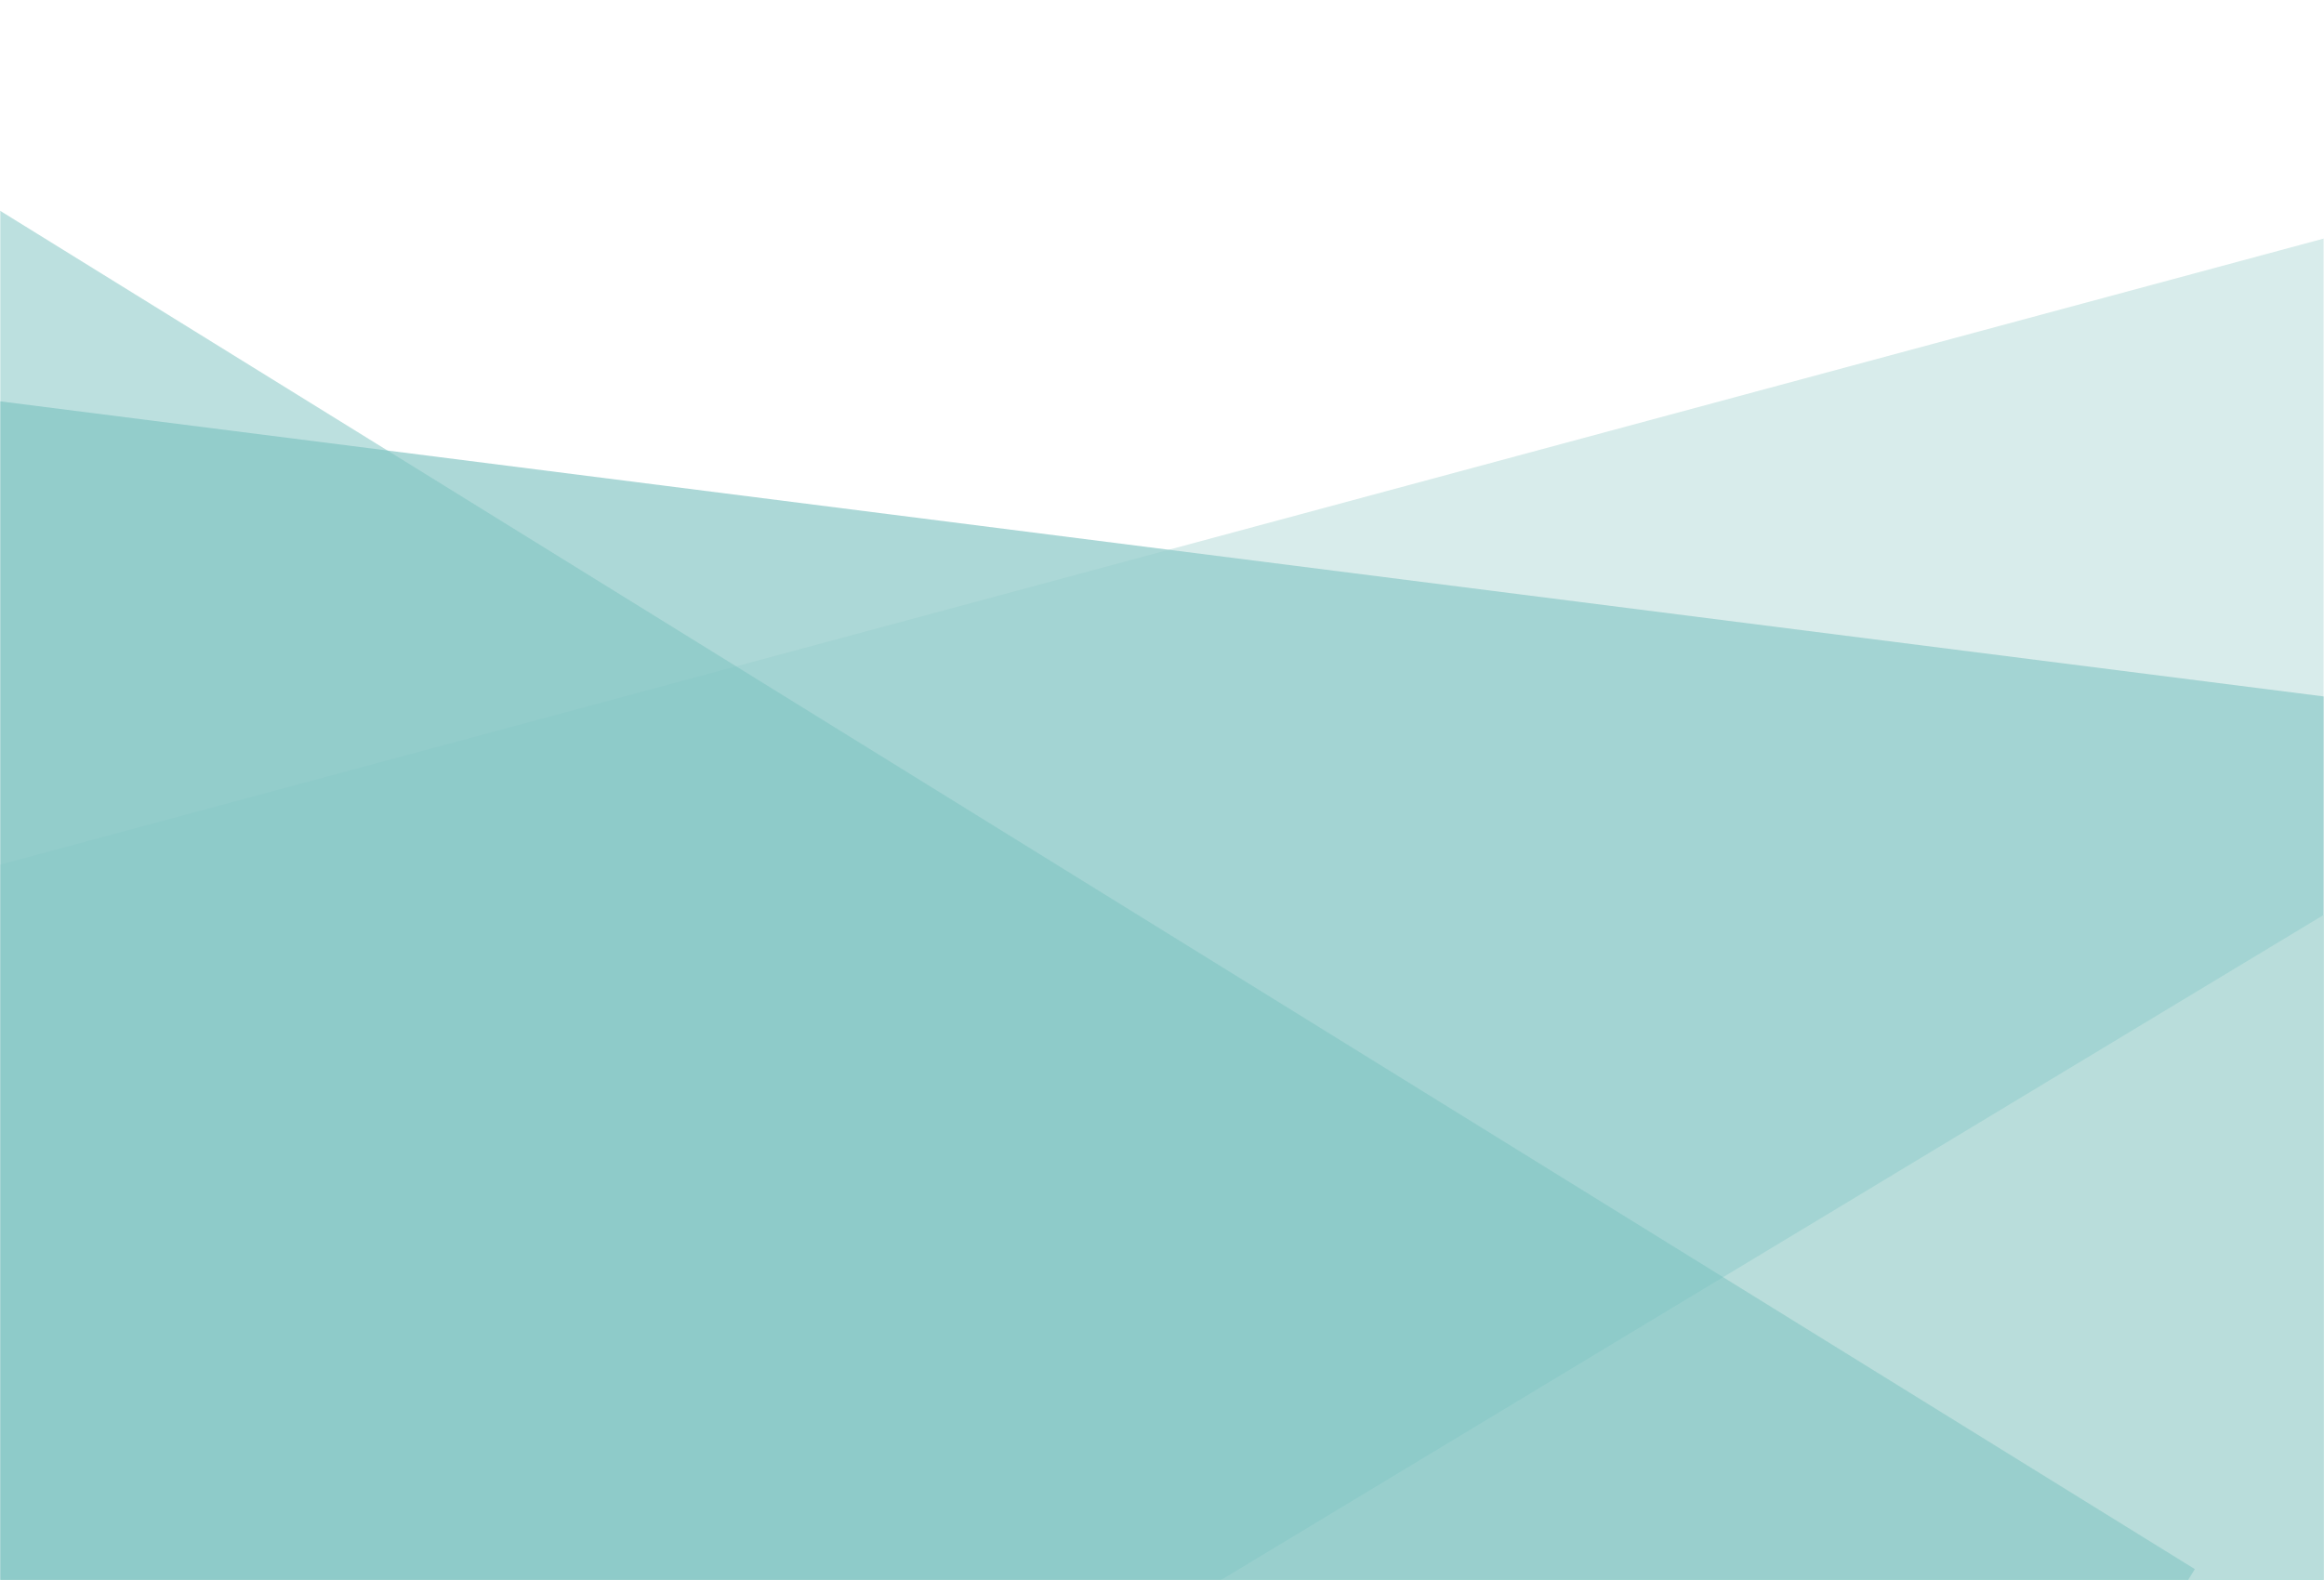
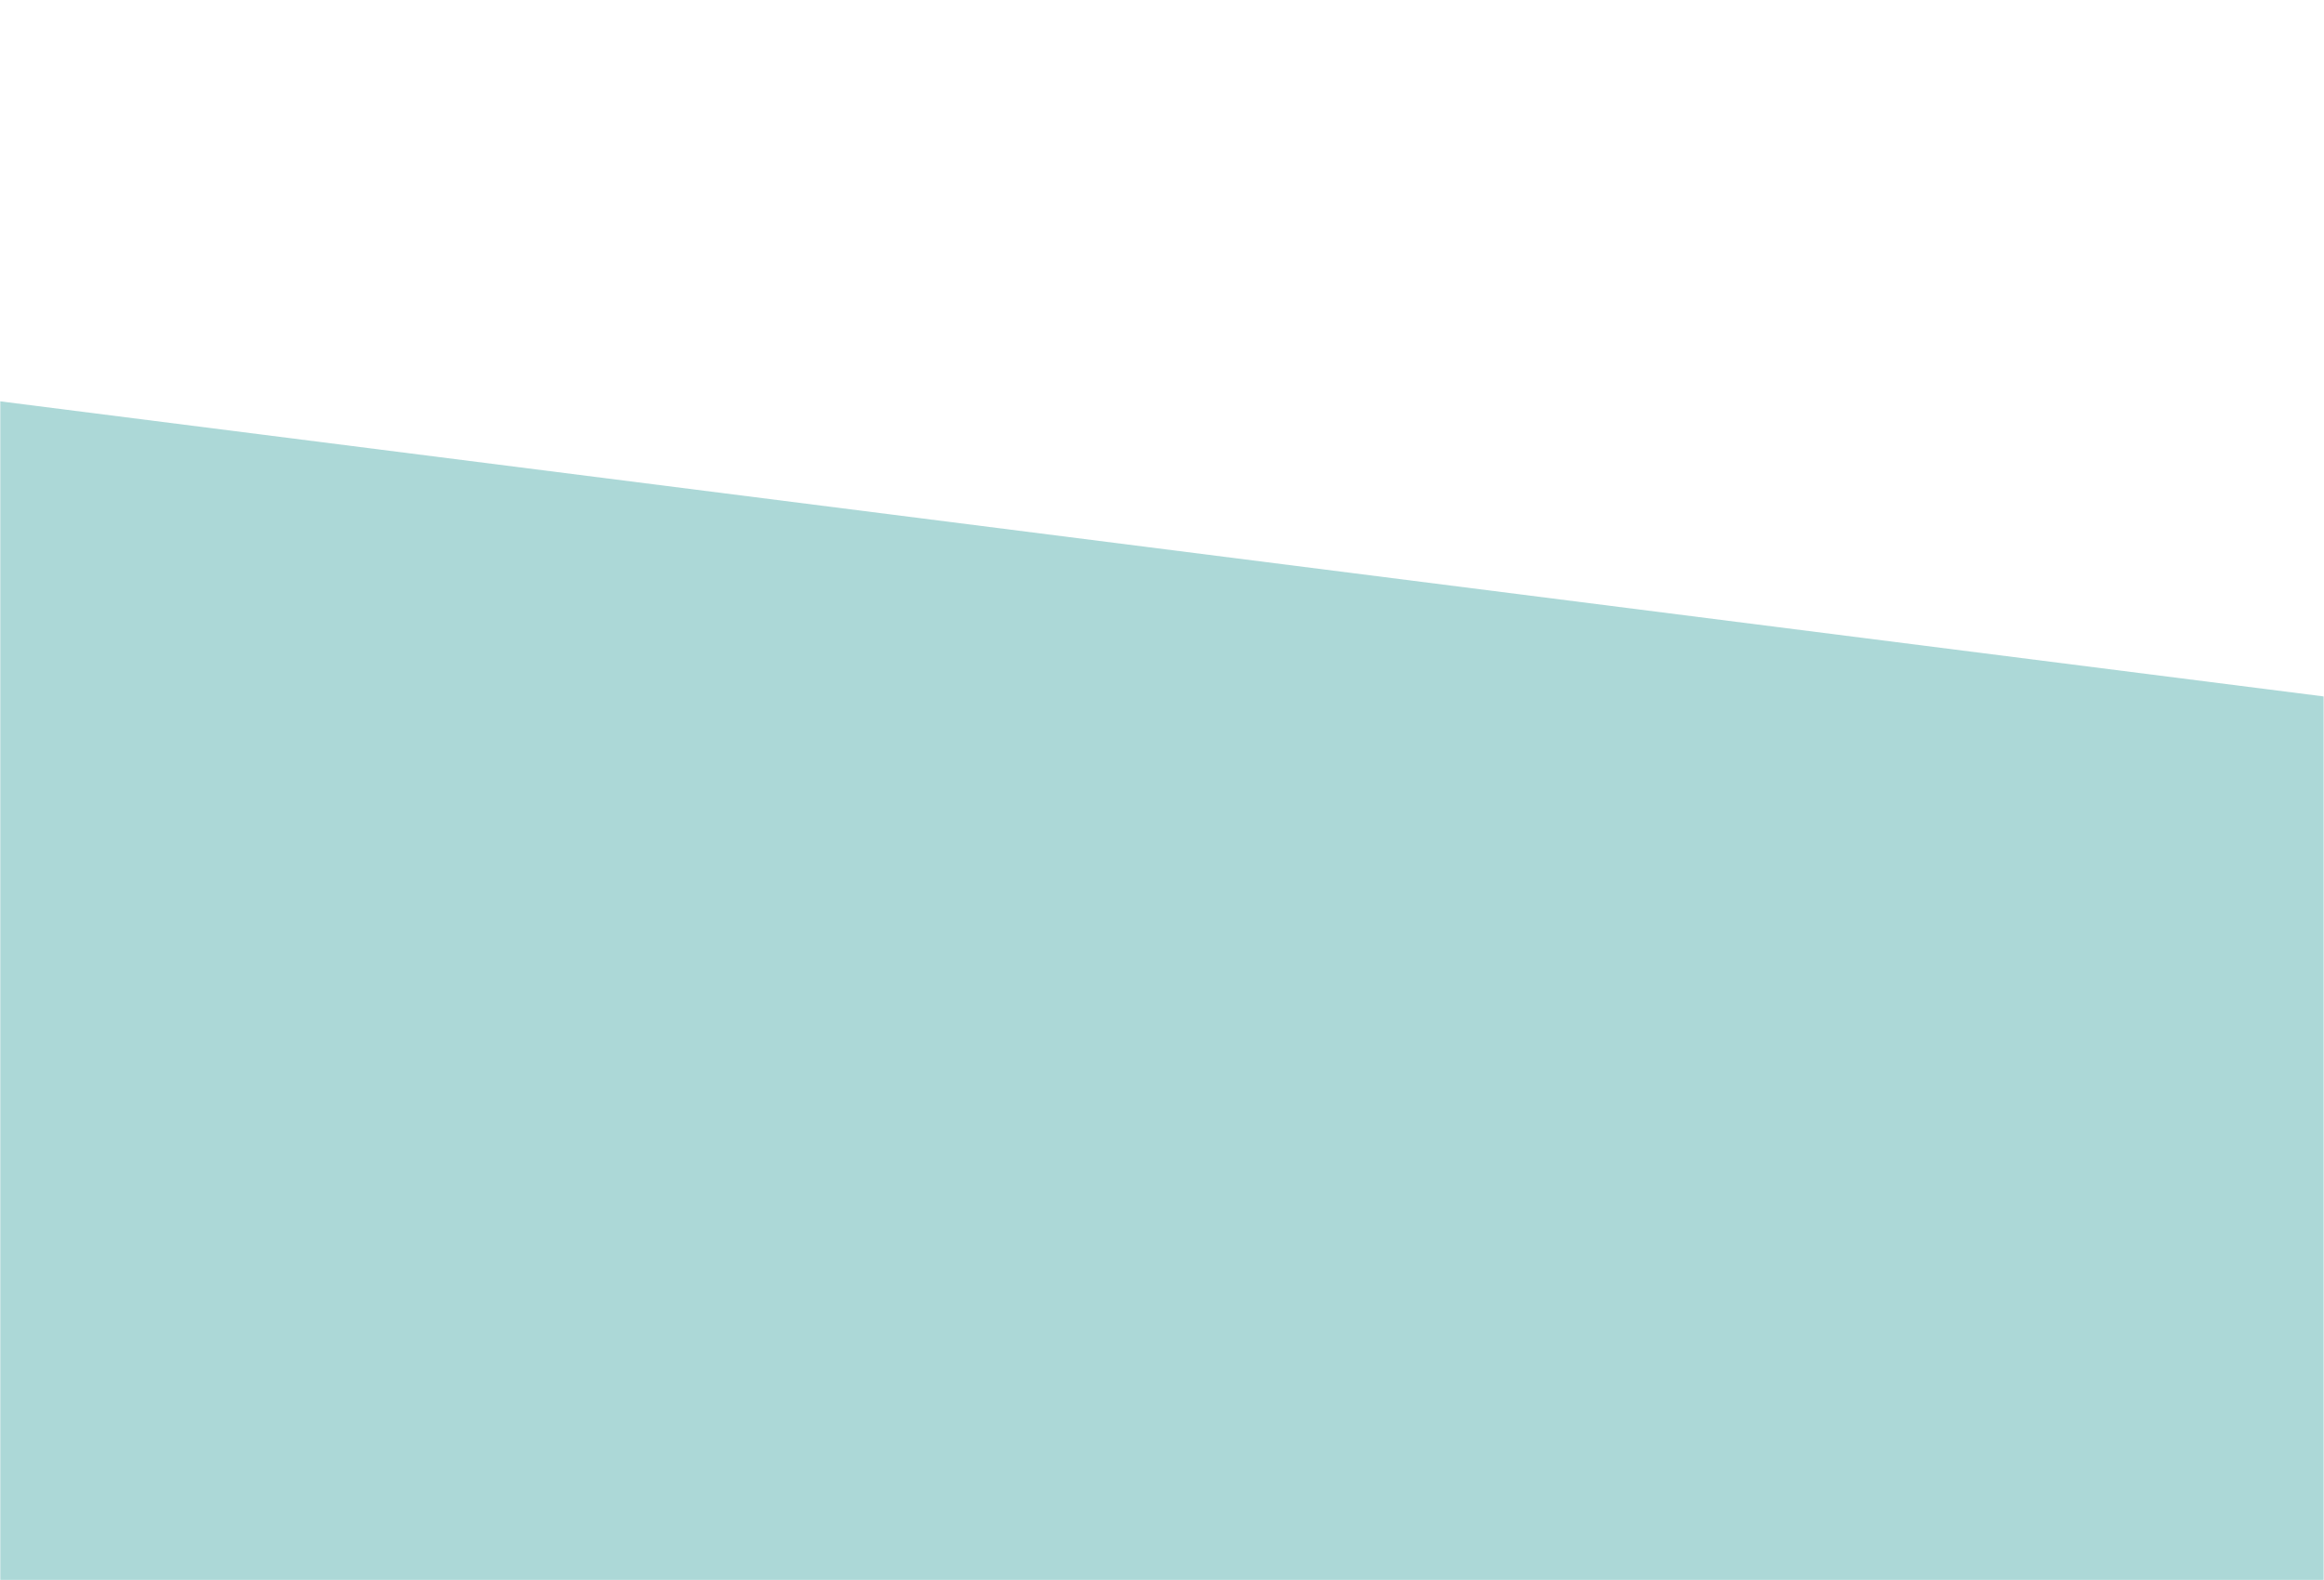
<svg xmlns="http://www.w3.org/2000/svg" width="2500" zoomAndPan="magnify" viewBox="0 0 1874.88 1275" height="1700" preserveAspectRatio="xMidYMid meet" version="1.0">
  <defs>
    <filter x="0%" y="0%" width="100%" height="100%" id="556293ba55">
      <feColorMatrix values="0 0 0 0 1 0 0 0 0 1 0 0 0 0 1 0 0 0 1 0" color-interpolation-filters="sRGB" />
    </filter>
    <clipPath id="47e06b21be">
-       <path d="M 0 171 L 1874.762 171 L 1874.762 1274.957 L 0 1274.957 Z M 0 171 " clip-rule="nonzero" />
-     </clipPath>
+       </clipPath>
    <mask id="2ed6d08a61">
      <g filter="url(#556293ba55)">
        <rect x="-187.488" width="2249.856" fill="#000000" y="-127.5" height="1530" fill-opacity="0.6" />
      </g>
    </mask>
    <clipPath id="73c5dd466d">
      <path d="M 0 0.391 L 1874.762 0.391 L 1874.762 1103.957 L 0 1103.957 Z M 0 0.391 " clip-rule="nonzero" />
    </clipPath>
    <clipPath id="1d7b50469c">
      <path d="M -253.699 595.137 L 1952.406 0.566 L 2261.188 1146.258 L 55.078 1740.832 Z M -253.699 595.137 " clip-rule="nonzero" />
    </clipPath>
    <clipPath id="f2c494e81e">
      <rect x="0" width="1875" y="0" height="1104" />
    </clipPath>
    <clipPath id="7074a35fc5">
      <path d="M 0 318 L 1874.762 318 L 1874.762 1274.957 L 0 1274.957 Z M 0 318 " clip-rule="nonzero" />
    </clipPath>
    <mask id="0a807d36be">
      <g filter="url(#556293ba55)">
        <rect x="-187.488" width="2249.856" fill="#000000" y="-127.5" height="1530" fill-opacity="0.78" />
      </g>
    </mask>
    <clipPath id="2edcfd4514">
      <path d="M 0 1 L 1874.762 1 L 1874.762 956.957 L 0 956.957 Z M 0 1 " clip-rule="nonzero" />
    </clipPath>
    <clipPath id="411dc8aaa7">
      <path d="M -37.938 1.031 L 2042.176 265.27 L 1918.852 1236.109 L -161.262 971.871 Z M -37.938 1.031 " clip-rule="nonzero" />
    </clipPath>
    <clipPath id="27273ec215">
      <rect x="0" width="1875" y="0" height="957" />
    </clipPath>
    <clipPath id="c0a8ced0a9">
      <path d="M 937 707 L 1874.762 707 L 1874.762 1274.957 L 937 1274.957 Z M 937 707 " clip-rule="nonzero" />
    </clipPath>
    <mask id="59ec2af260">
      <g filter="url(#556293ba55)">
-         <rect x="-187.488" width="2249.856" fill="#000000" y="-127.5" height="1530" fill-opacity="0.8" />
-       </g>
+         </g>
    </mask>
    <clipPath id="e980148b64">
      <path d="M 0.379 1 L 937.762 1 L 937.762 567.957 L 0.379 567.957 Z M 0.379 1 " clip-rule="nonzero" />
    </clipPath>
    <clipPath id="e9e4cf4766">
      <path d="M 0.441 596.738 L 987.934 0.992 L 1236.562 413.113 L 249.07 1008.859 Z M 0.441 596.738 " clip-rule="nonzero" />
    </clipPath>
    <clipPath id="54abfeede5">
      <rect x="0" width="938" y="0" height="568" />
    </clipPath>
    <clipPath id="551110526c">
      <path d="M 0 127 L 1775 127 L 1775 1274.957 L 0 1274.957 Z M 0 127 " clip-rule="nonzero" />
    </clipPath>
    <mask id="a75669b82d">
      <g filter="url(#556293ba55)">
        <rect x="-187.488" width="2249.856" fill="#000000" y="-127.5" height="1530" fill-opacity="0.5" />
      </g>
    </mask>
    <clipPath id="ac761fe5f5">
-       <path d="M 0 0.473 L 1771 0.473 L 1771 1147.957 L 0 1147.957 Z M 0 0.473 " clip-rule="nonzero" />
-     </clipPath>
+       </clipPath>
    <clipPath id="8f931a1959">
-       <path d="M -68.715 0.535 L 1771.598 1139.746 L 1261.086 1964.441 L -579.227 825.234 Z M -68.715 0.535 " clip-rule="nonzero" />
-     </clipPath>
+       </clipPath>
    <clipPath id="3624ab4cd8">
-       <rect x="0" width="1775" y="0" height="1148" />
-     </clipPath>
+       </clipPath>
  </defs>
  <g clip-path="url(#47e06b21be)">
    <g mask="url(#2ed6d08a61)">
      <g transform="matrix(1, 0, 0, 1, 0, 171)">
        <g clip-path="url(#f2c494e81e)">
          <g clip-path="url(#73c5dd466d)">
            <g clip-path="url(#1d7b50469c)">
              <path fill="#bee0dd" d="M -253.699 595.137 L 1952.656 0.496 L 2261.434 1146.191 L 55.078 1740.832 Z M -253.699 595.137 " fill-opacity="1" fill-rule="nonzero" />
            </g>
          </g>
        </g>
      </g>
    </g>
  </g>
  <g clip-path="url(#7074a35fc5)">
    <g mask="url(#0a807d36be)">
      <g transform="matrix(1, 0, 0, 1, 0, 318)">
        <g clip-path="url(#27273ec215)">
          <g clip-path="url(#2edcfd4514)">
            <g clip-path="url(#411dc8aaa7)">
              <path fill="#95cdcc" d="M -37.938 1.031 L 2044.055 265.508 L 1920.727 1236.348 L -161.262 971.871 Z M -37.938 1.031 " fill-opacity="1" fill-rule="nonzero" />
            </g>
          </g>
        </g>
      </g>
    </g>
  </g>
  <g clip-path="url(#c0a8ced0a9)">
    <g mask="url(#59ec2af260)">
      <g transform="matrix(1, 0, 0, 1, 937, 707)">
        <g clip-path="url(#54abfeede5)">
          <g clip-path="url(#e980148b64)">
            <g clip-path="url(#e9e4cf4766)">
              <path fill="#bee0dd" d="M 0.441 596.738 L 987.281 1.387 L 1235.91 413.508 L 249.07 1008.859 Z M 0.441 596.738 " fill-opacity="1" fill-rule="nonzero" />
            </g>
          </g>
        </g>
      </g>
    </g>
  </g>
  <g clip-path="url(#551110526c)">
    <g mask="url(#a75669b82d)">
      <g transform="matrix(1, 0, 0, 1, 0, 127)">
        <g clip-path="url(#3624ab4cd8)">
          <g clip-path="url(#ac761fe5f5)">
            <g clip-path="url(#8f931a1959)">
              <path fill="#7ac2bf" d="M -68.715 0.535 L 1770.75 1139.219 L 1260.238 1963.918 L -579.227 825.234 Z M -68.715 0.535 " fill-opacity="1" fill-rule="nonzero" />
            </g>
          </g>
        </g>
      </g>
    </g>
  </g>
</svg>